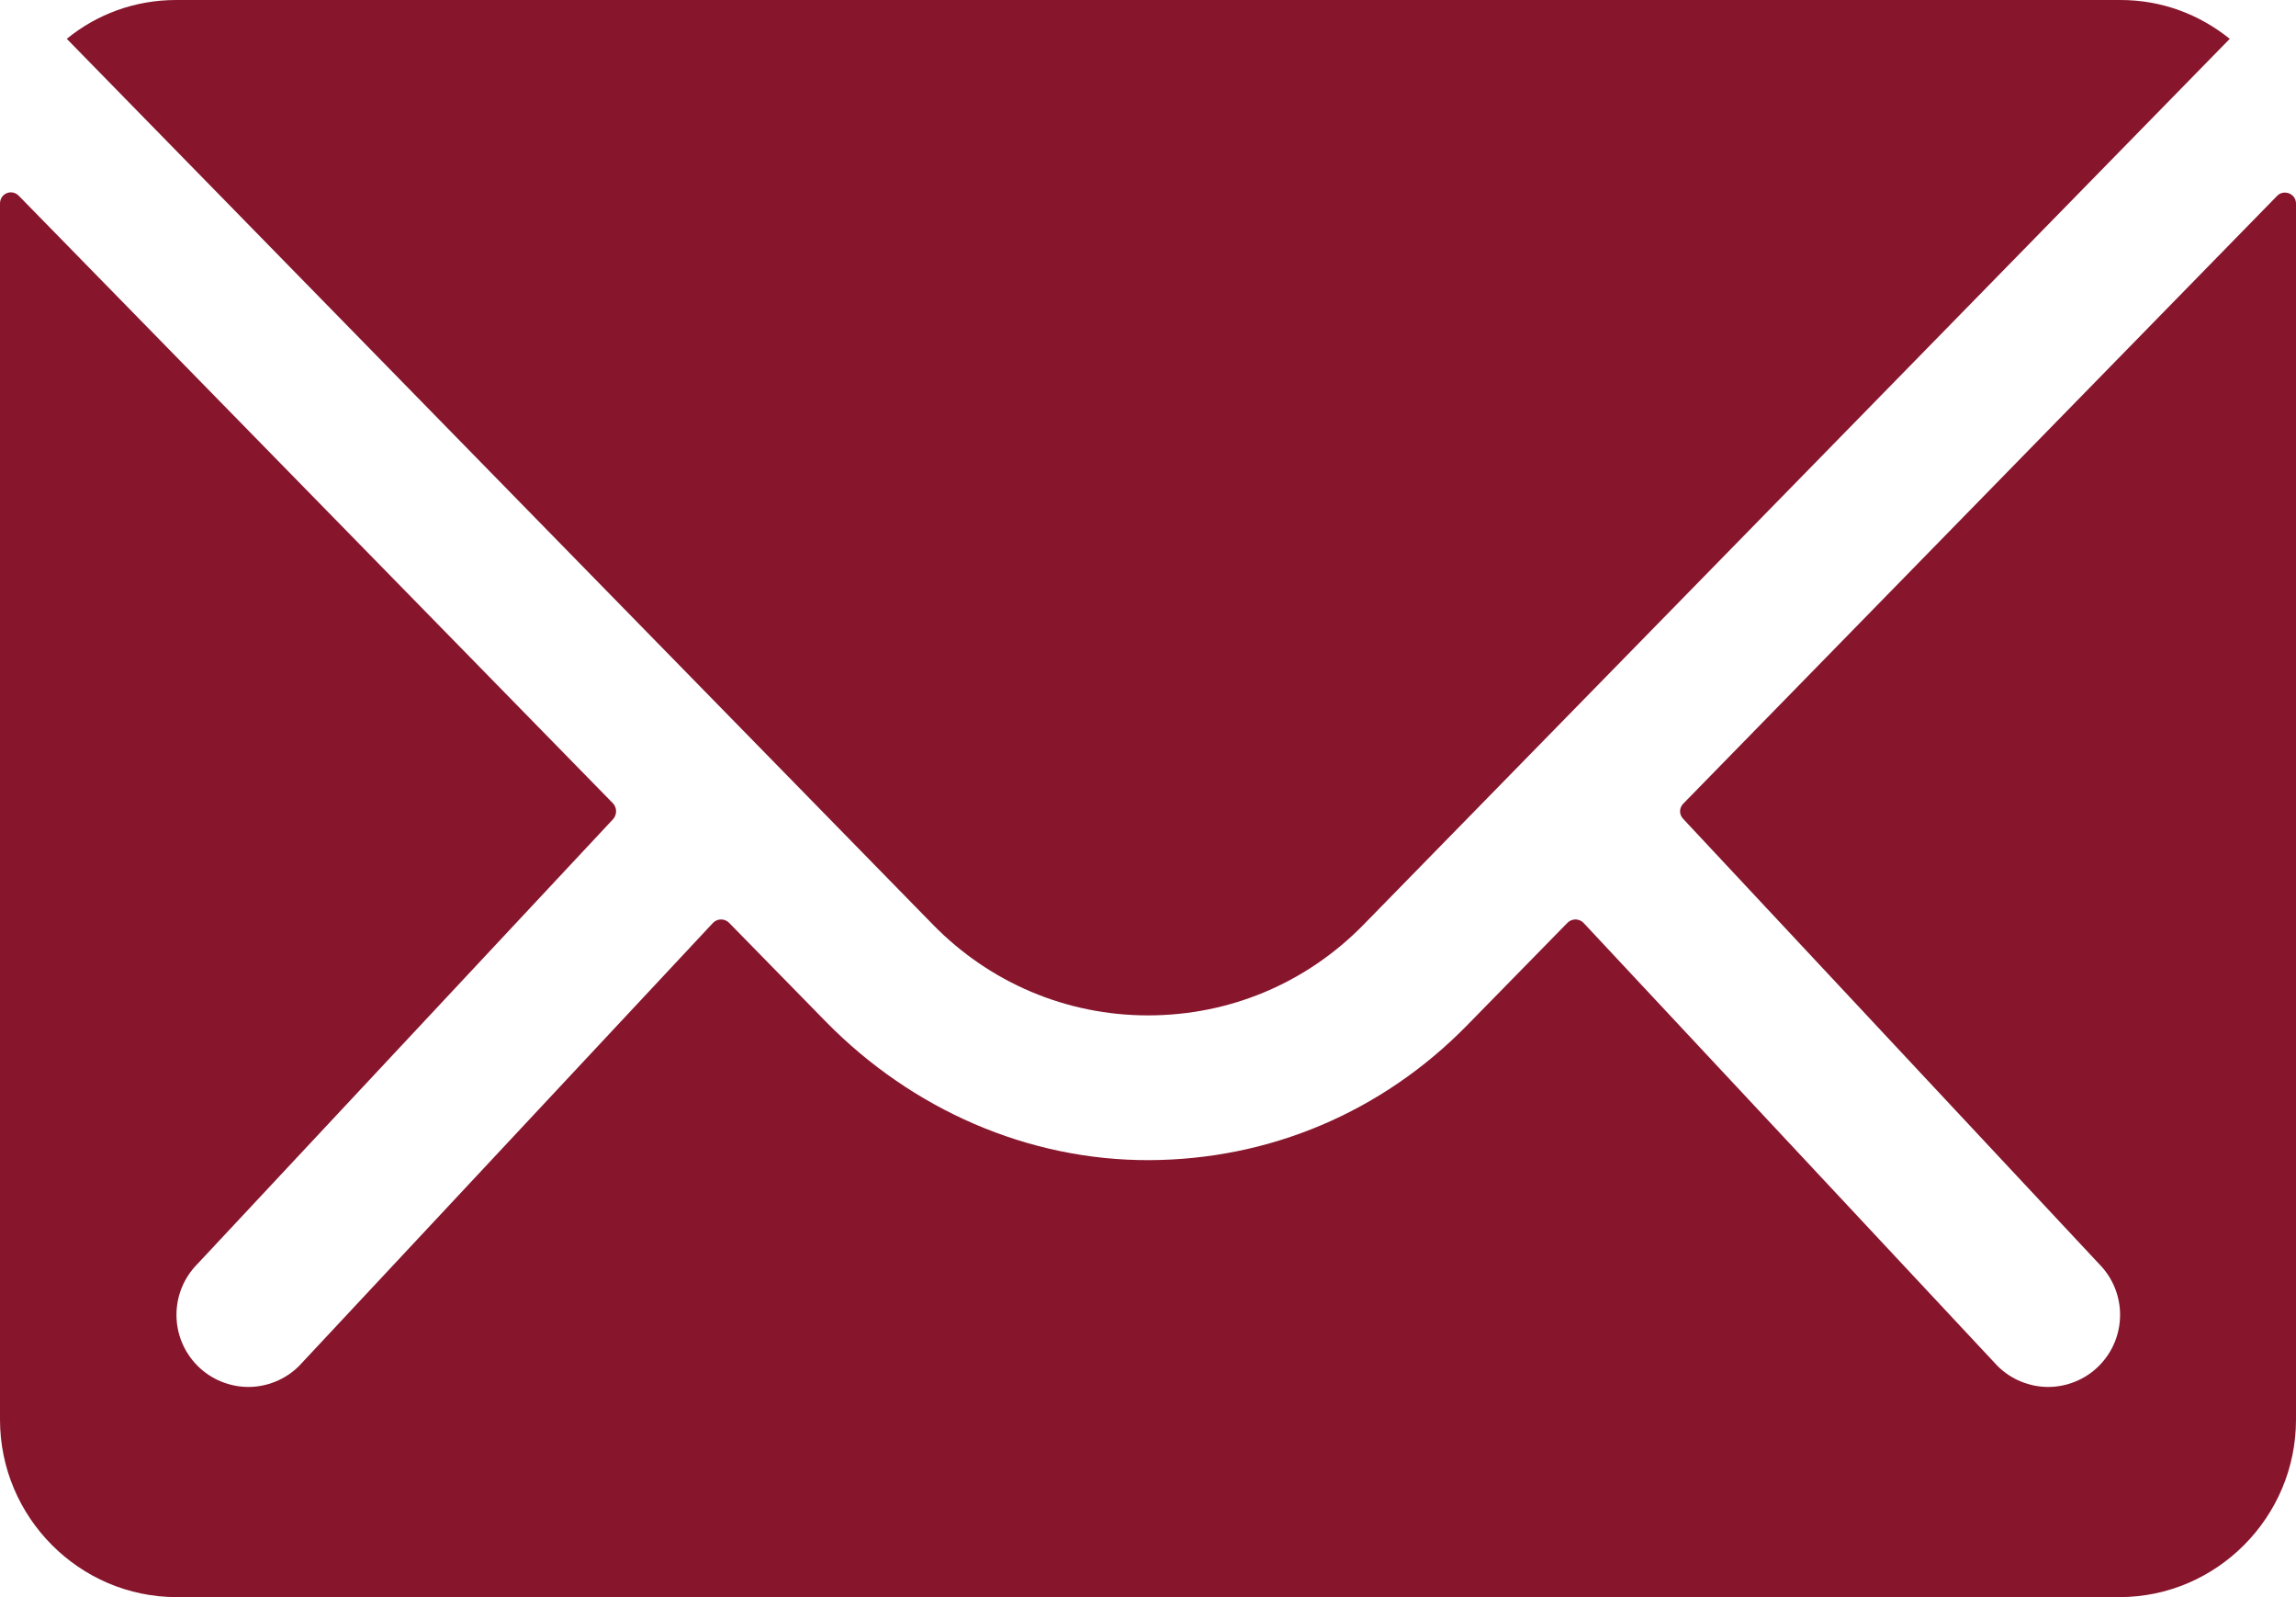
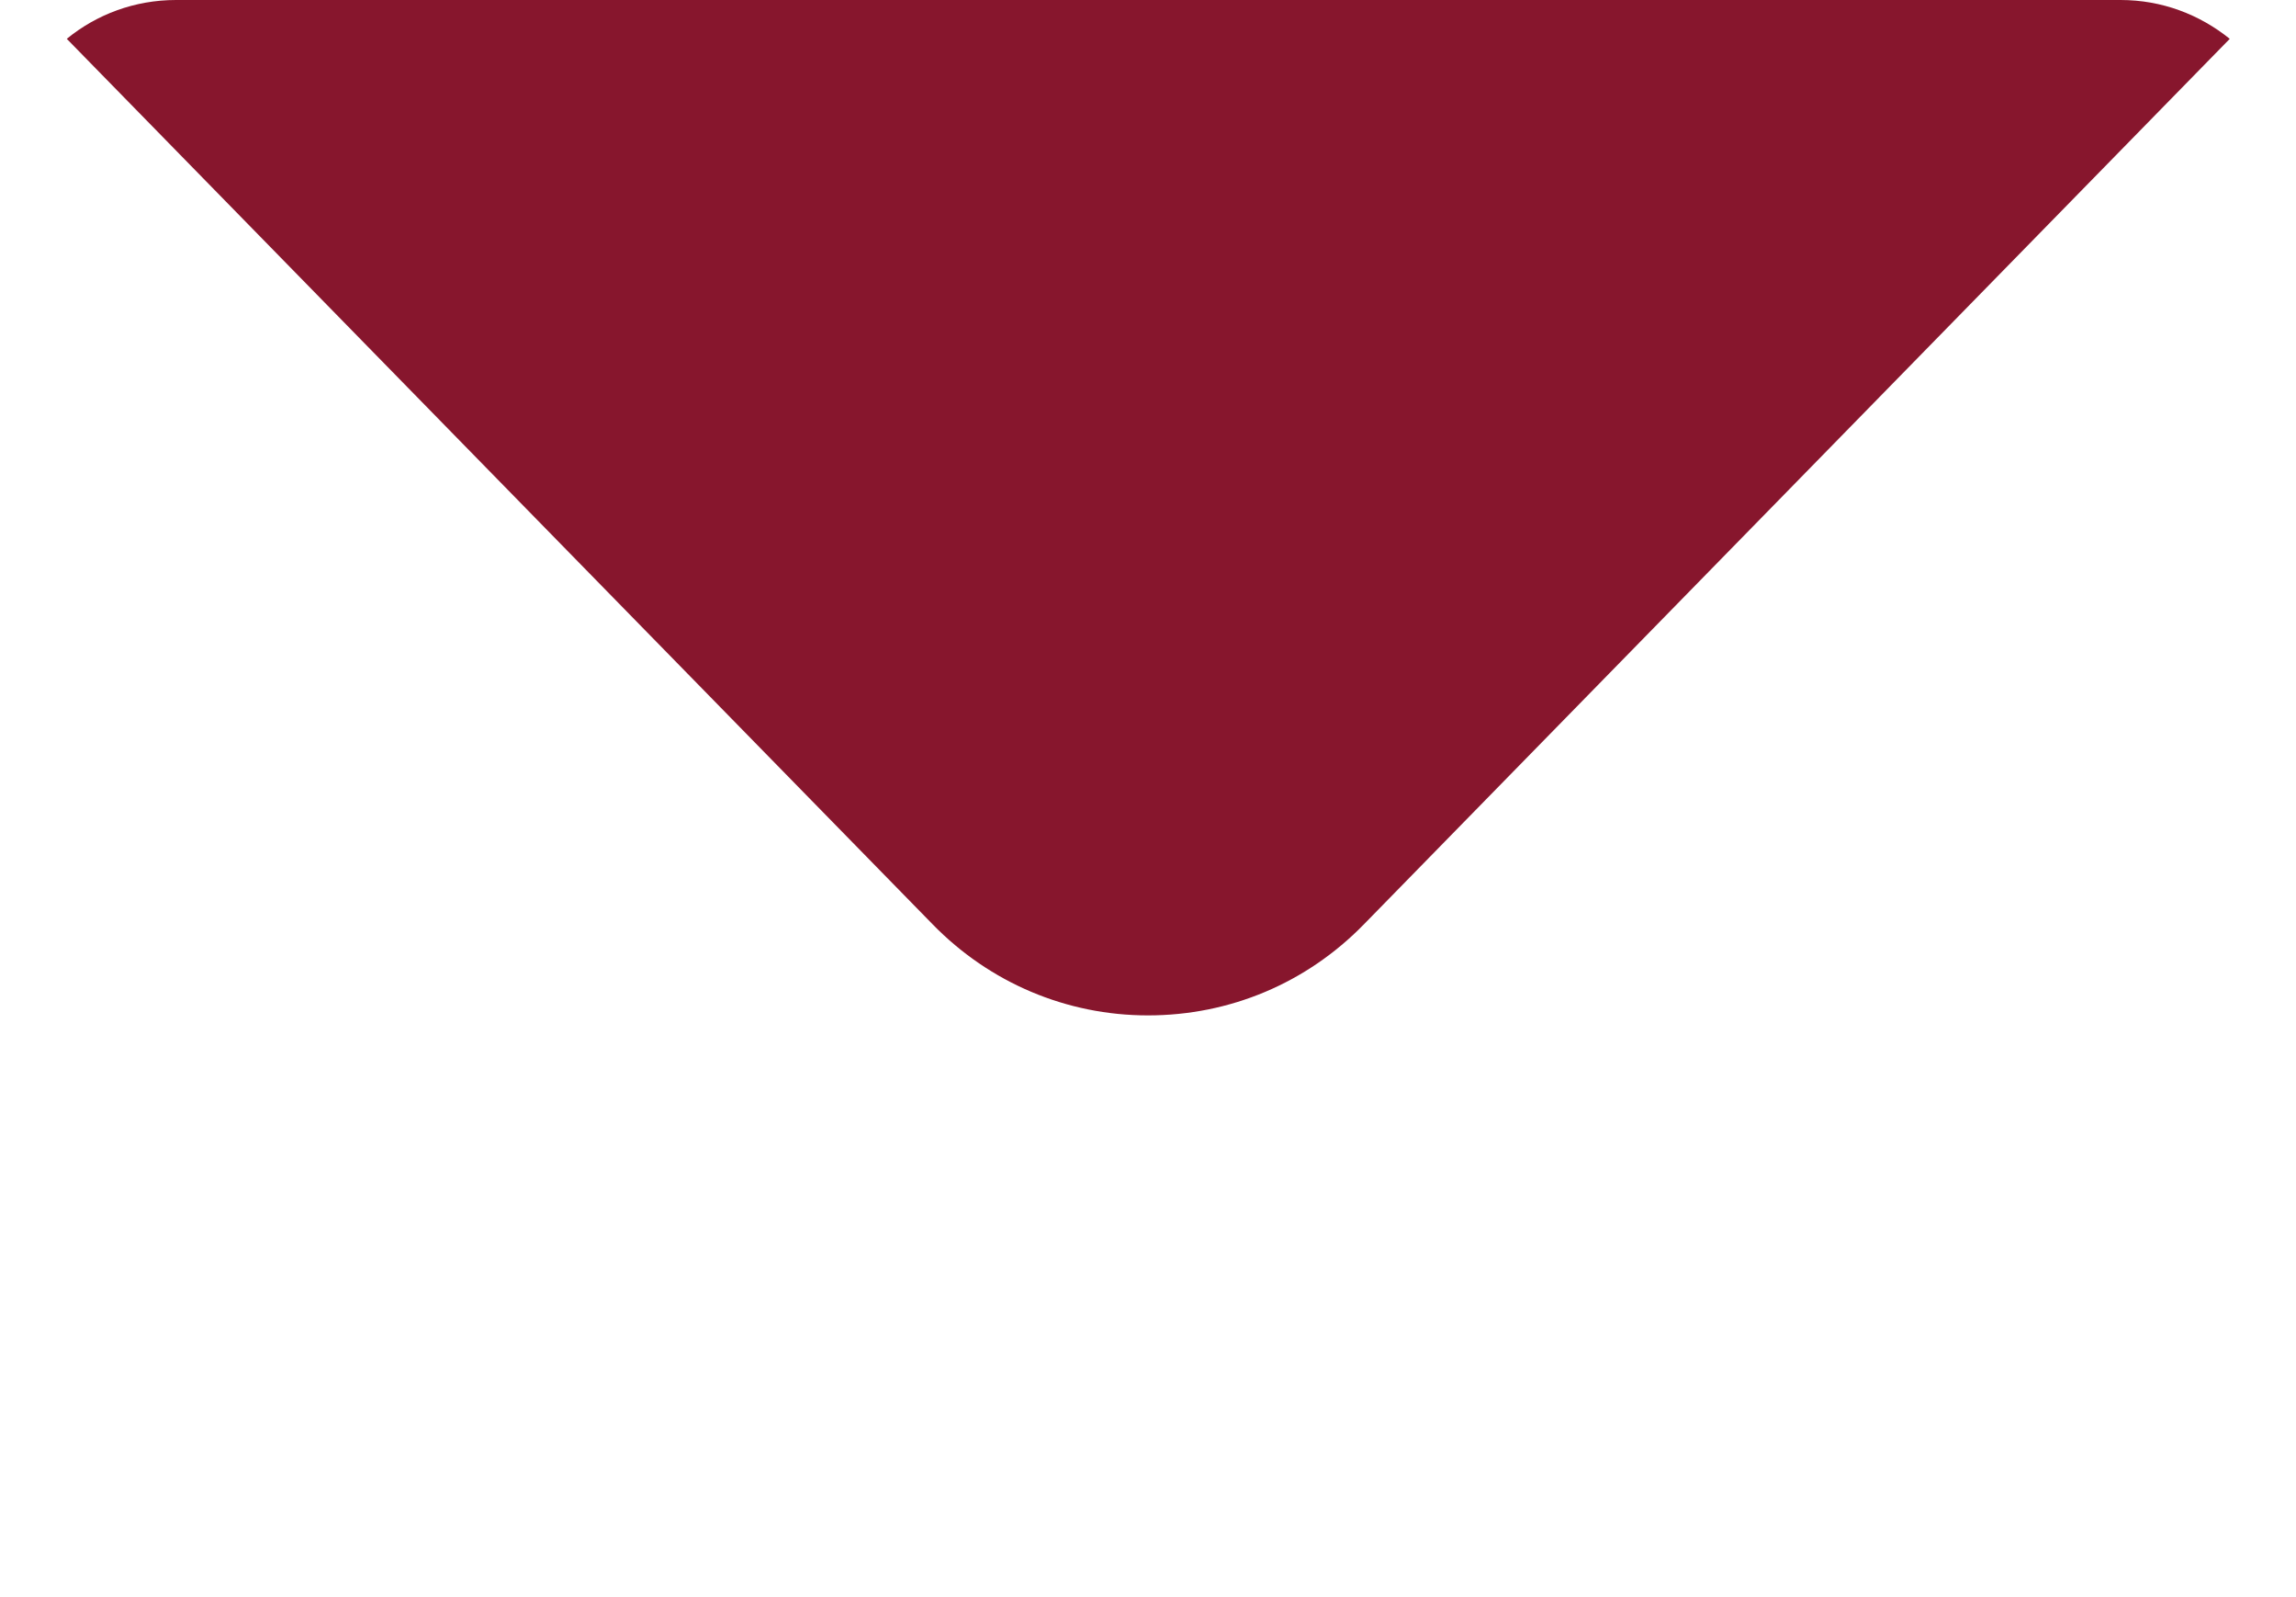
<svg xmlns="http://www.w3.org/2000/svg" width="92px" height="64px" viewBox="0 0 92 64" version="1.1">
  <title>_ionicons_svg_ios-mail</title>
  <desc>Created with Sketch.</desc>
  <g id="Page-1" stroke="none" stroke-width="1" fill="none" fill-rule="evenodd">
    <g id="_ionicons_svg_ios-mail" fill="#87162D">
-       <path d="M91.248,7.844 L67.452,32.2 C67.275,32.378 67.275,32.644 67.452,32.822 L84.105,50.644 C85.233,51.778 85.233,53.6 84.105,54.733 C83.552,55.289 82.8,55.578 82.07,55.578 C81.34,55.578 80.588,55.289 80.036,54.733 L63.449,36.978 C63.272,36.8 62.985,36.8 62.808,36.978 L58.761,41.111 C55.377,44.556 50.888,46.467 46.066,46.489 C41.179,46.511 36.535,44.444 33.107,40.956 L29.214,36.978 C29.038,36.8 28.75,36.8 28.573,36.978 L11.987,54.733 C11.434,55.289 10.682,55.578 9.952,55.578 C9.222,55.578 8.47,55.289 7.917,54.733 C6.789,53.6 6.789,51.778 7.917,50.644 L24.57,32.822 C24.725,32.644 24.725,32.378 24.57,32.2 L0.752,7.844 C0.464,7.556 0,7.756 0,8.156 L0,56.889 C0,60.8 3.185,64 7.077,64 L84.923,64 C88.815,64 92,60.8 92,56.889 L92,8.156 C92,7.756 91.513,7.578 91.248,7.844 Z" id="Path" />
      <path d="M46,40.689 C49.273,40.689 52.347,39.4 54.647,37.044 L89.346,1.556 C88.13,0.578 86.626,0 84.967,0 L7.055,0 C5.396,0 3.87,0.578 2.676,1.556 L37.375,37.044 C39.653,39.378 42.727,40.689 46,40.689 Z" id="Path" />
    </g>
  </g>
</svg>